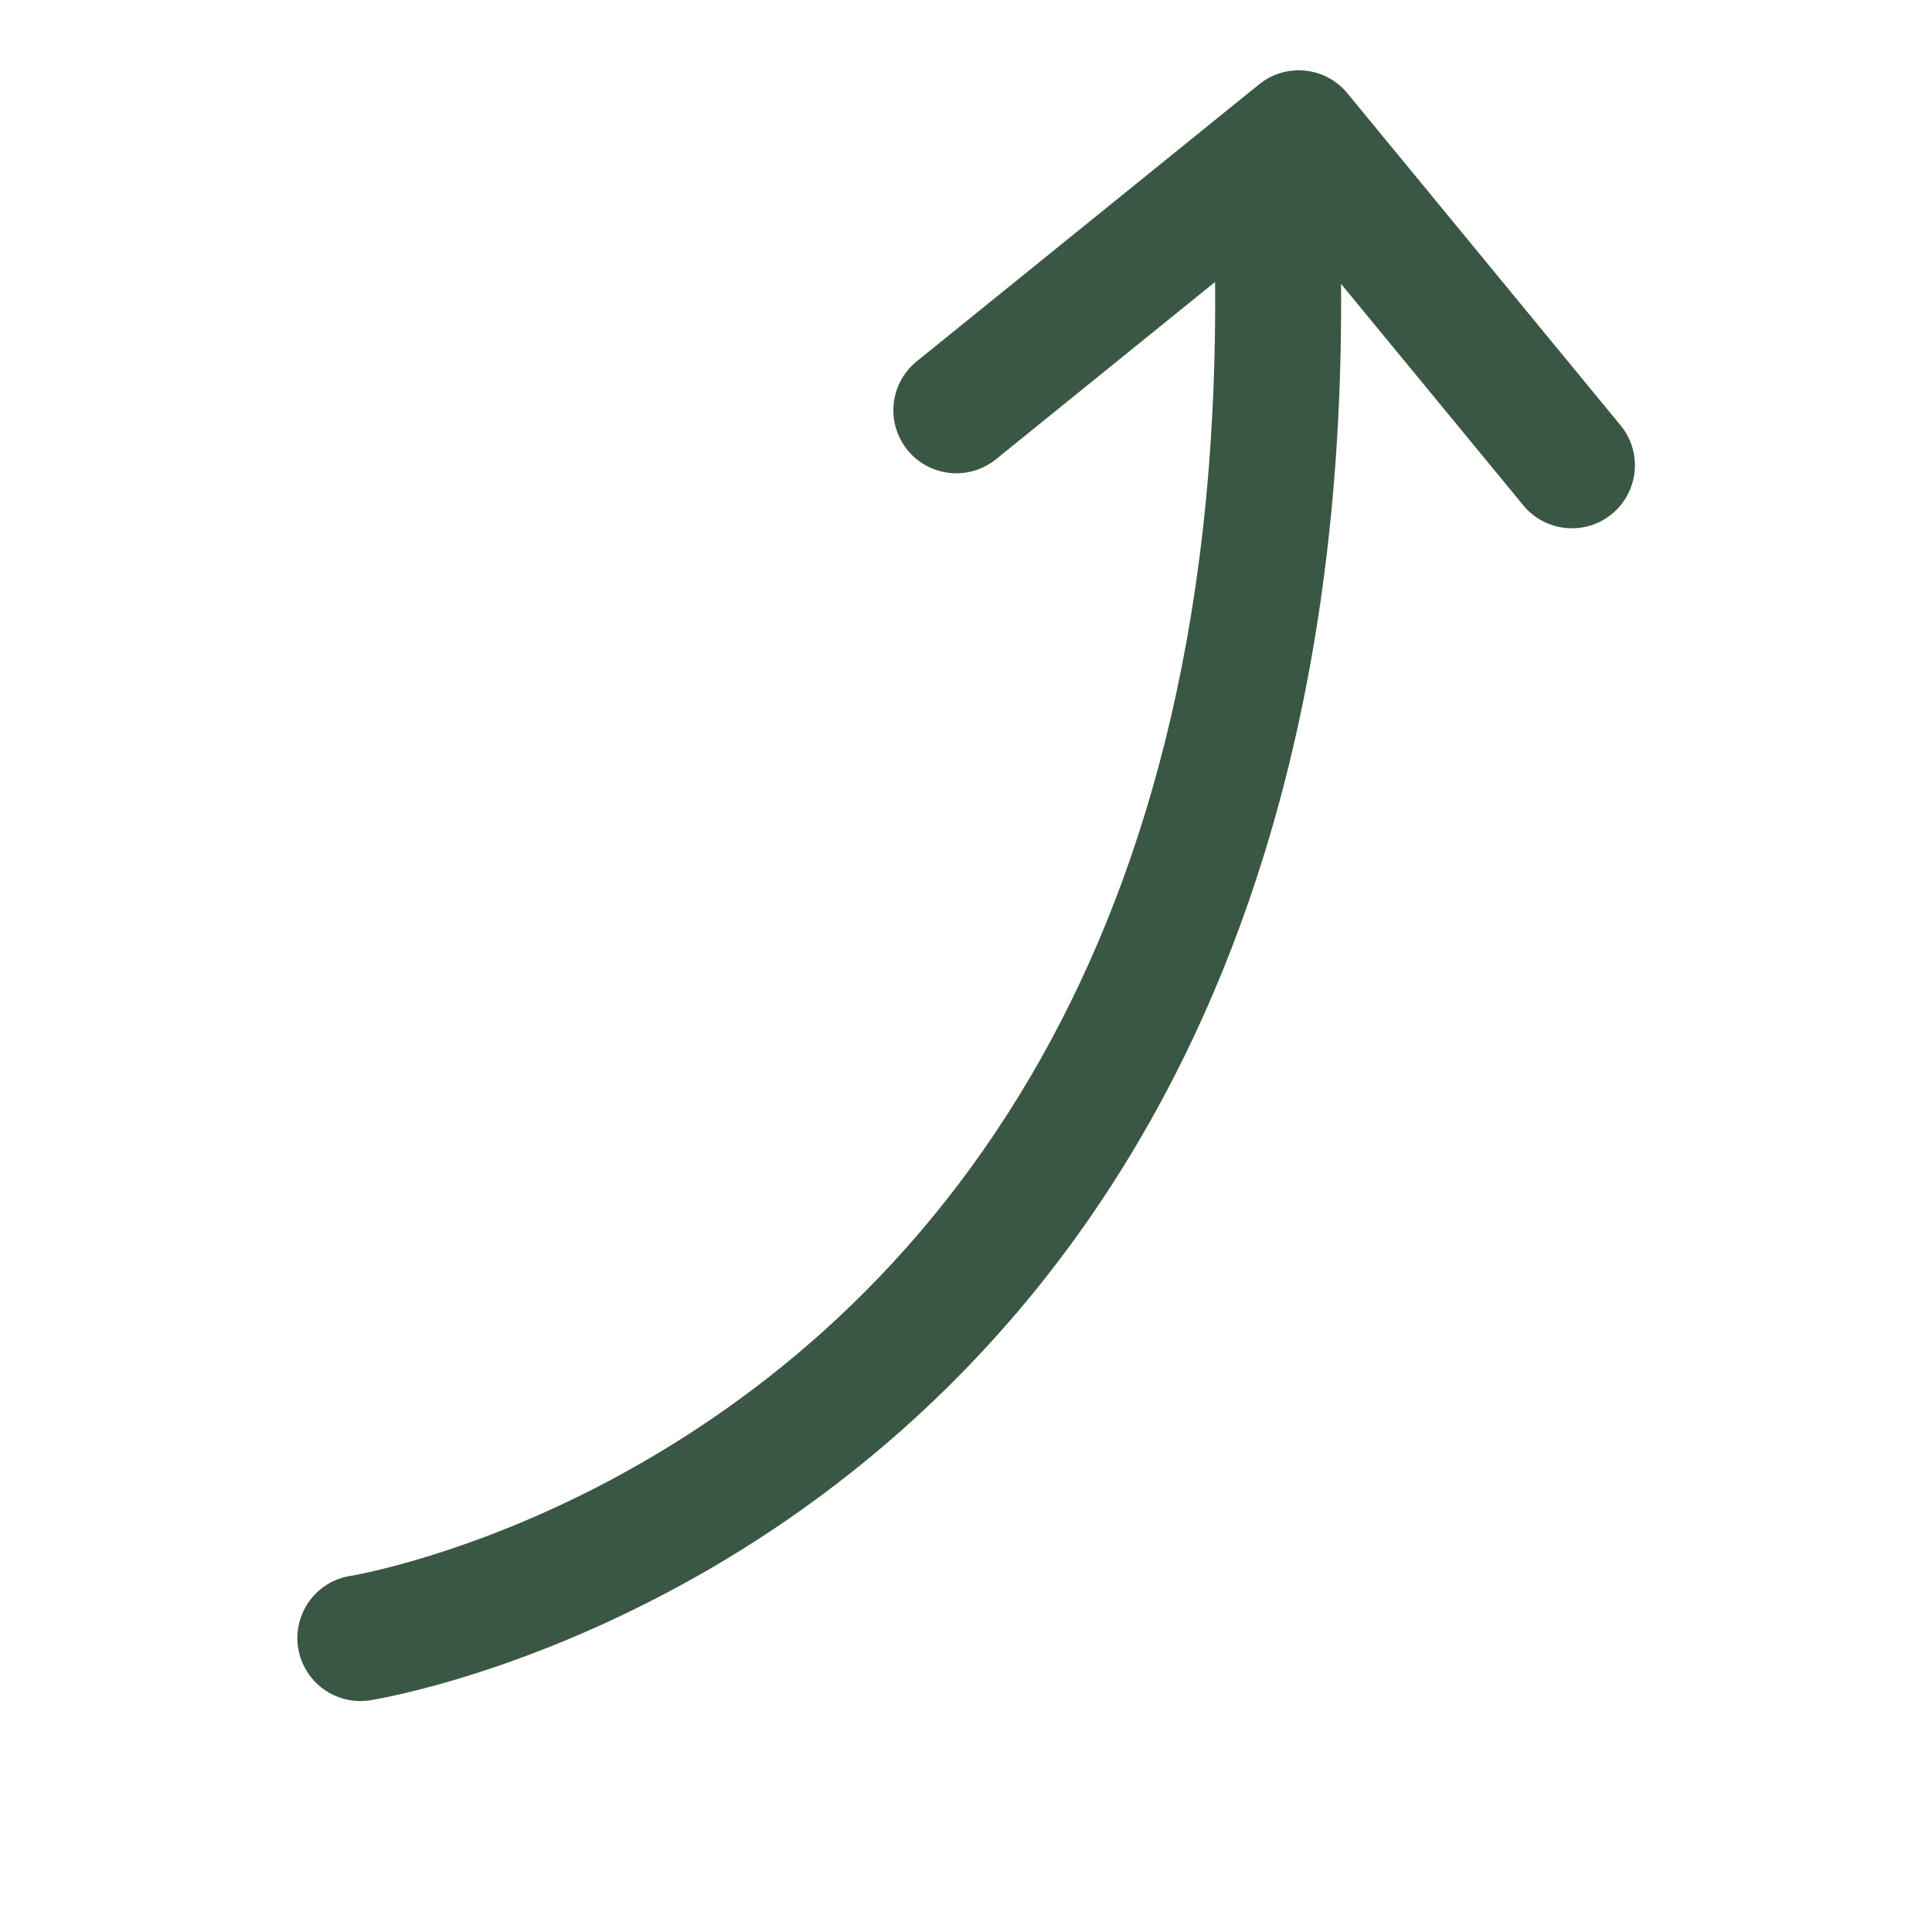
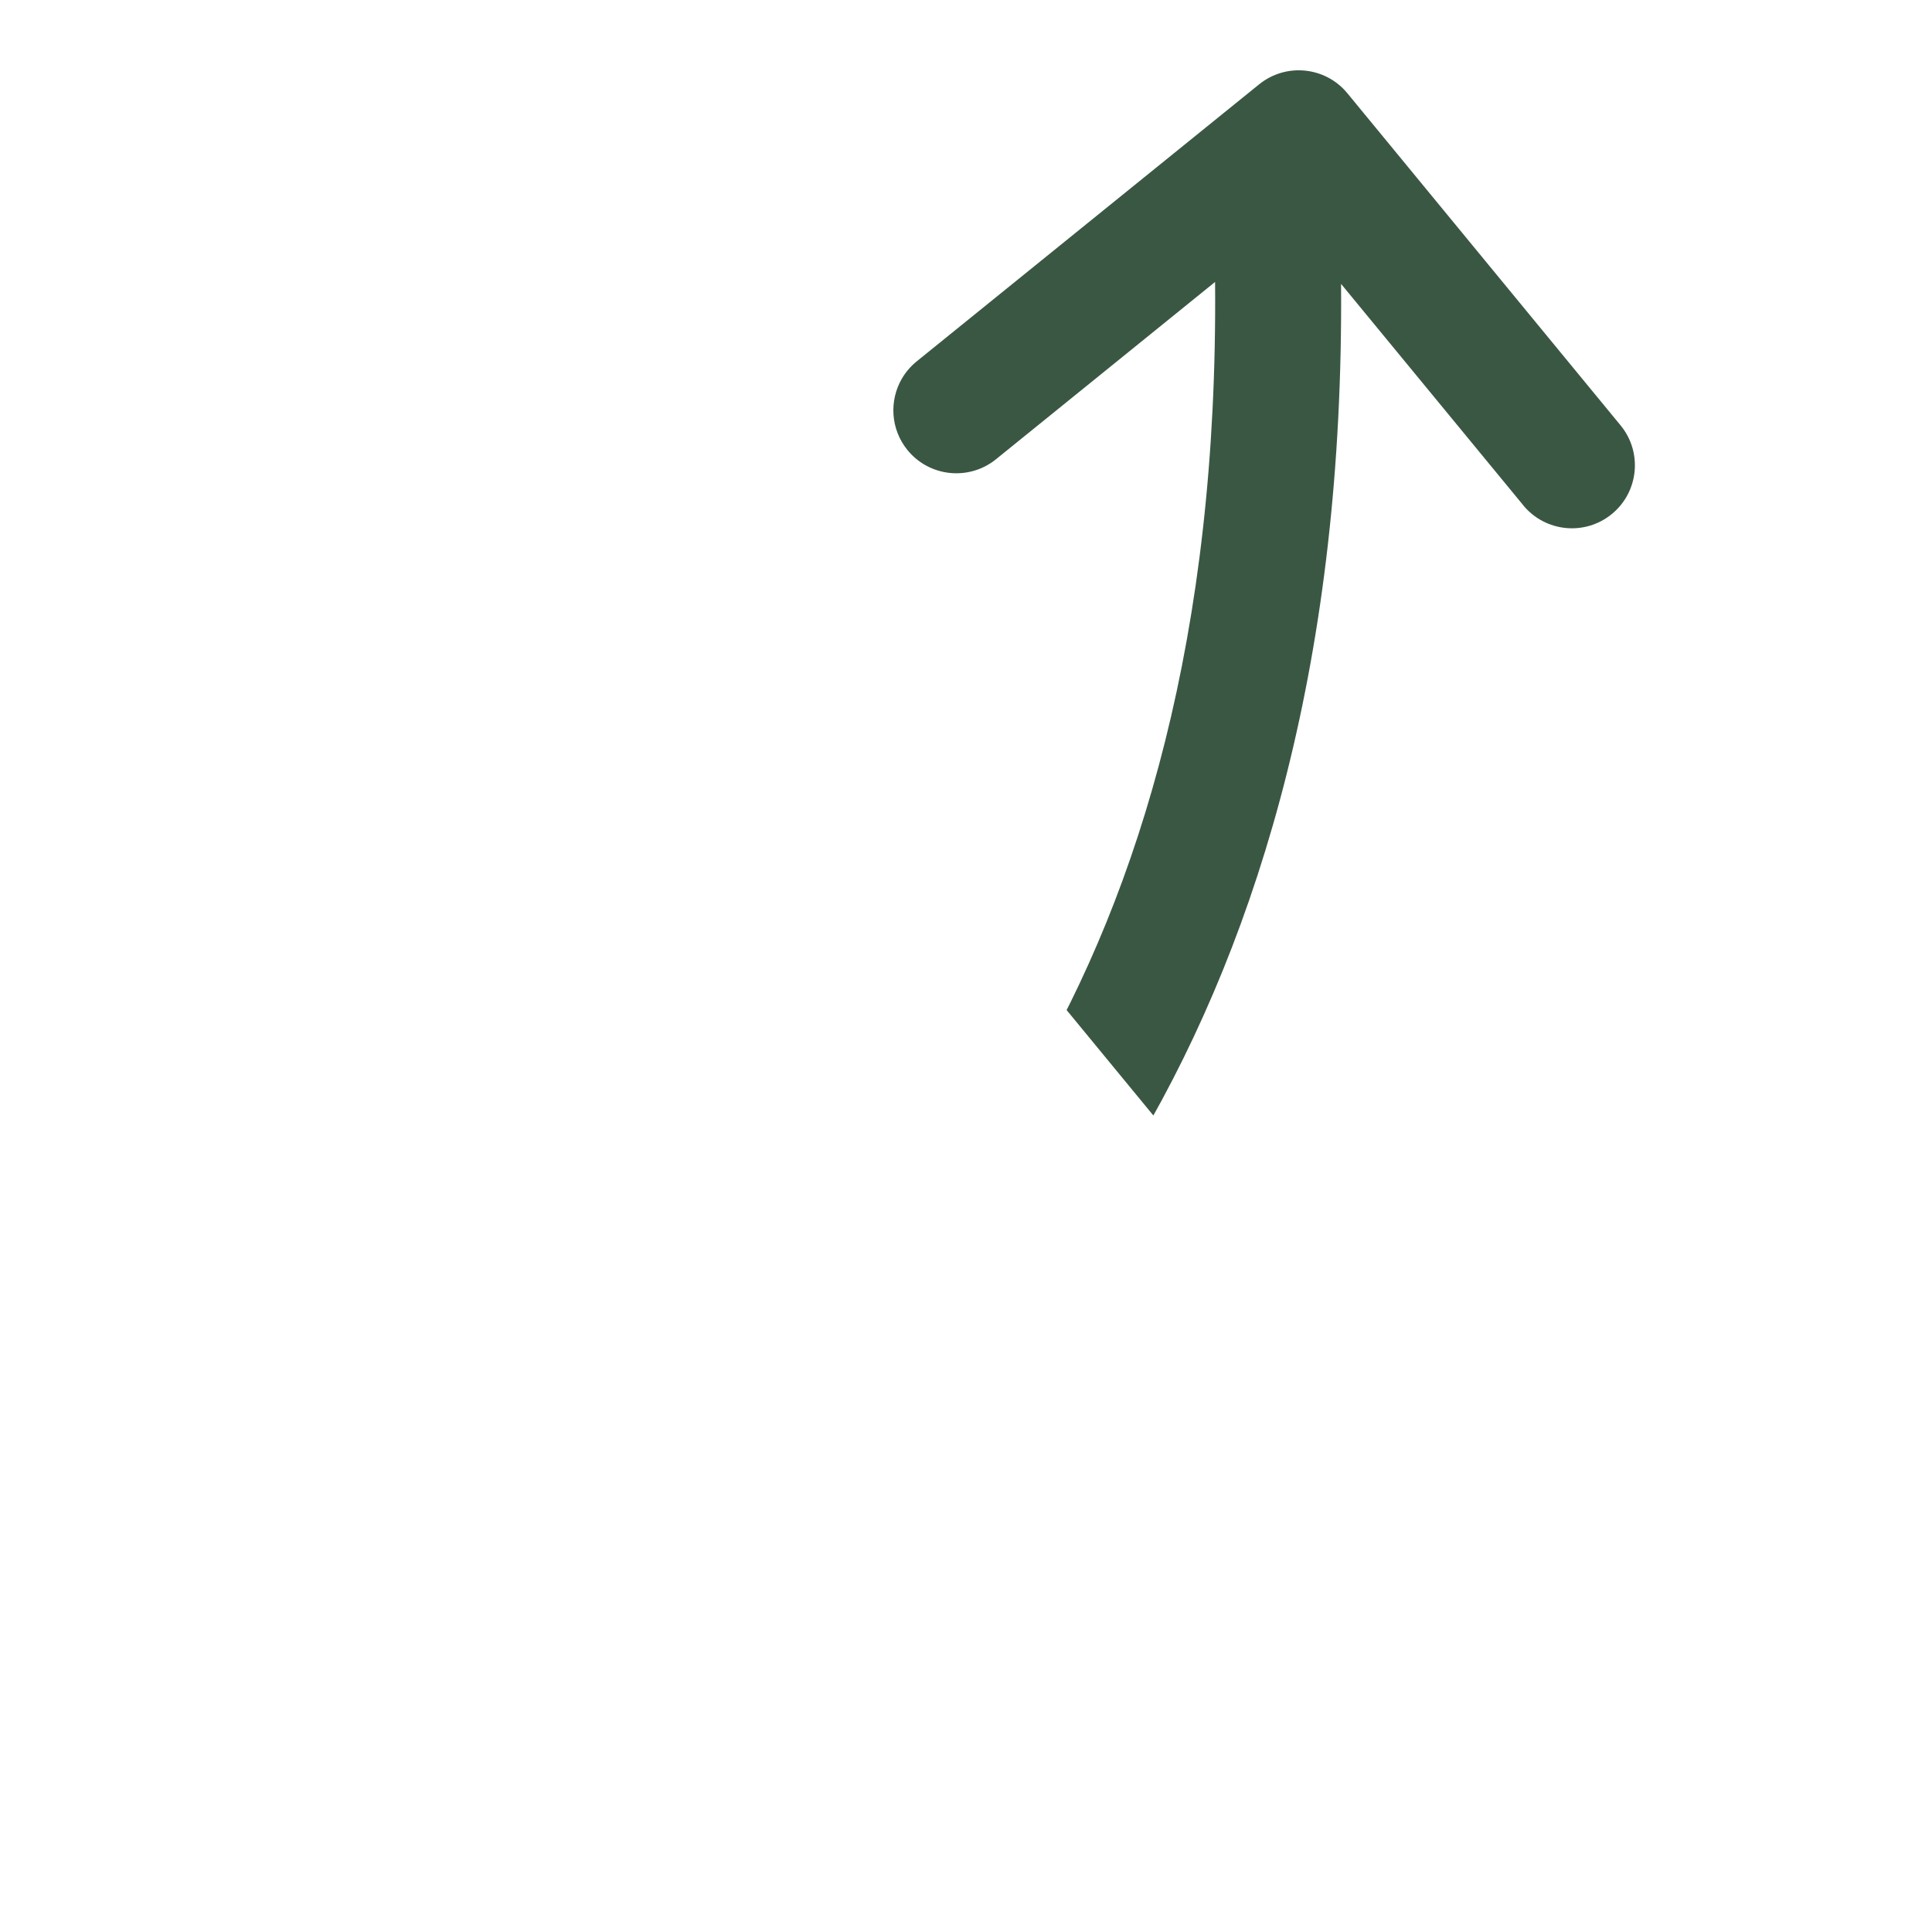
<svg xmlns="http://www.w3.org/2000/svg" width="150" zoomAndPan="magnify" viewBox="0 0 112.5 112.5" height="150" preserveAspectRatio="xMidYMid meet" version="1.0">
  <defs>
    <clipPath id="a877ab7388">
-       <path d="M 17 4 L 96 4 L 96 100 L 17 100 Z M 17 4 " clip-rule="nonzero" />
+       <path d="M 17 4 L 96 4 L 96 100 Z M 17 4 " clip-rule="nonzero" />
    </clipPath>
    <clipPath id="52018c20ca">
      <path d="M 66.895 -2.512 L 101.691 17.859 L 45.105 114.516 L 10.312 94.145 Z M 66.895 -2.512 " clip-rule="nonzero" />
    </clipPath>
    <clipPath id="d39b88d416">
      <path d="M 66.895 -2.512 L 101.691 17.859 L 45.105 114.516 L 10.312 94.145 Z M 66.895 -2.512 " clip-rule="nonzero" />
    </clipPath>
    <clipPath id="32d7cae089">
-       <path d="M 71.16 8.66 L 78.773 8.66 L 78.773 14.039 L 71.16 14.039 Z M 71.16 8.66 " clip-rule="nonzero" />
-     </clipPath>
+       </clipPath>
    <clipPath id="296d012a16">
-       <path d="M 0.16 0.66 L 7.773 0.66 L 7.773 6.039 L 0.16 6.039 Z M 0.16 0.66 " clip-rule="nonzero" />
-     </clipPath>
+       </clipPath>
    <clipPath id="4b2d682bb4">
-       <rect x="0" width="8" y="0" height="7" />
-     </clipPath>
+       </clipPath>
  </defs>
  <g clip-path="url(#a877ab7388)">
    <g clip-path="url(#52018c20ca)">
      <g clip-path="url(#d39b88d416)">
        <path fill="#3a5743" d="M 78.457 5.43 L 94.363 24.766 C 95.652 26.328 95.426 28.641 93.863 29.926 C 92.297 31.215 89.988 30.988 88.699 29.426 L 88.703 29.426 L 78.09 16.531 C 78.258 38.109 73.414 54.316 66.383 66.32 C 58.129 80.43 46.953 88.621 37.891 93.23 C 28.812 97.855 21.816 98.961 21.551 99.008 C 19.551 99.32 17.676 97.949 17.359 95.949 C 17.223 95.082 17.406 94.238 17.816 93.531 C 18.355 92.617 19.285 91.938 20.418 91.762 C 20.418 91.762 20.418 91.762 20.441 91.758 C 20.961 91.672 27.348 90.508 35.328 86.301 C 43.312 82.086 52.867 74.883 60.051 62.613 C 66.379 51.801 70.934 36.969 70.754 16.418 L 57.996 26.742 C 56.422 28.016 54.109 27.773 52.836 26.199 C 51.848 24.977 51.773 23.316 52.523 22.035 C 52.742 21.664 53.027 21.328 53.383 21.039 L 73.32 4.91 C 74.883 3.645 77.176 3.875 78.457 5.43 Z M 78.457 5.43 " fill-opacity="1" fill-rule="nonzero" />
      </g>
    </g>
  </g>
  <g clip-path="url(#32d7cae089)">
    <g transform="matrix(1, 0, 0, 1, 71, 8)">
      <g clip-path="url(#4b2d682bb4)">
        <g clip-path="url(#296d012a16)">
          <path fill="#3a5743" d="M 0.16 0.66 L 7.781 0.66 L 7.781 6.039 L 0.16 6.039 Z M 0.16 0.66 " fill-opacity="1" fill-rule="nonzero" />
        </g>
      </g>
    </g>
  </g>
</svg>